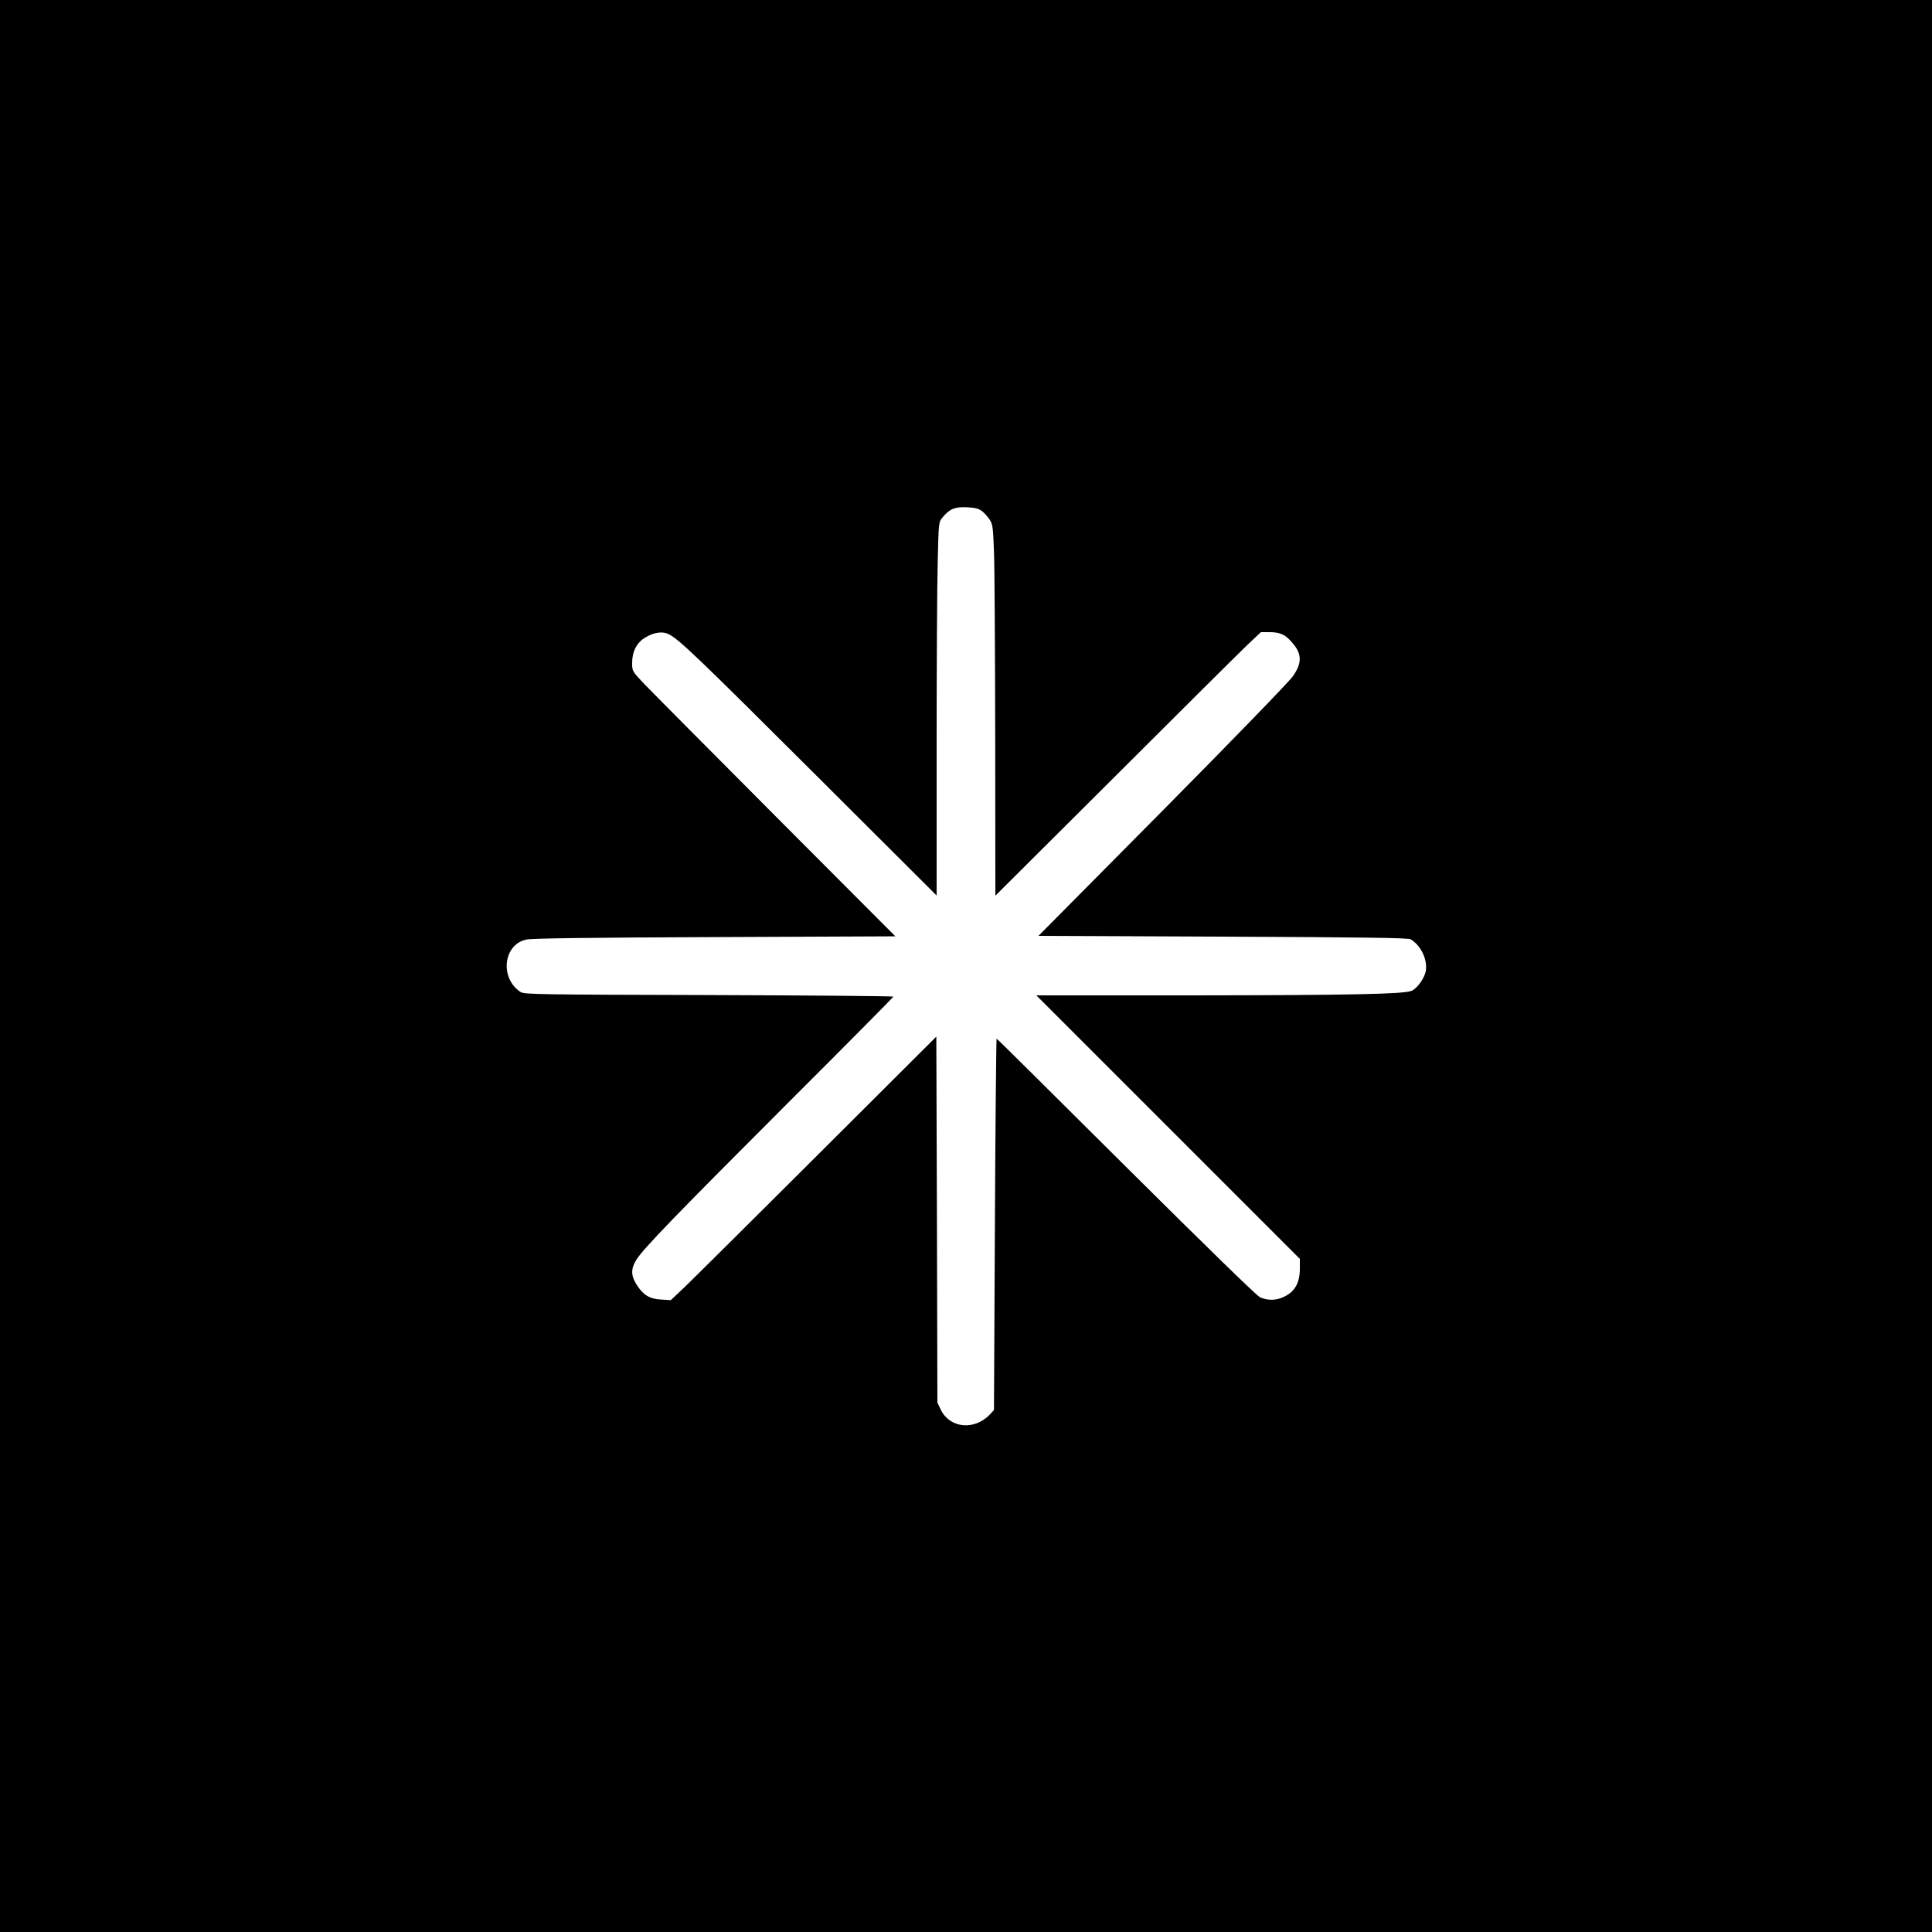
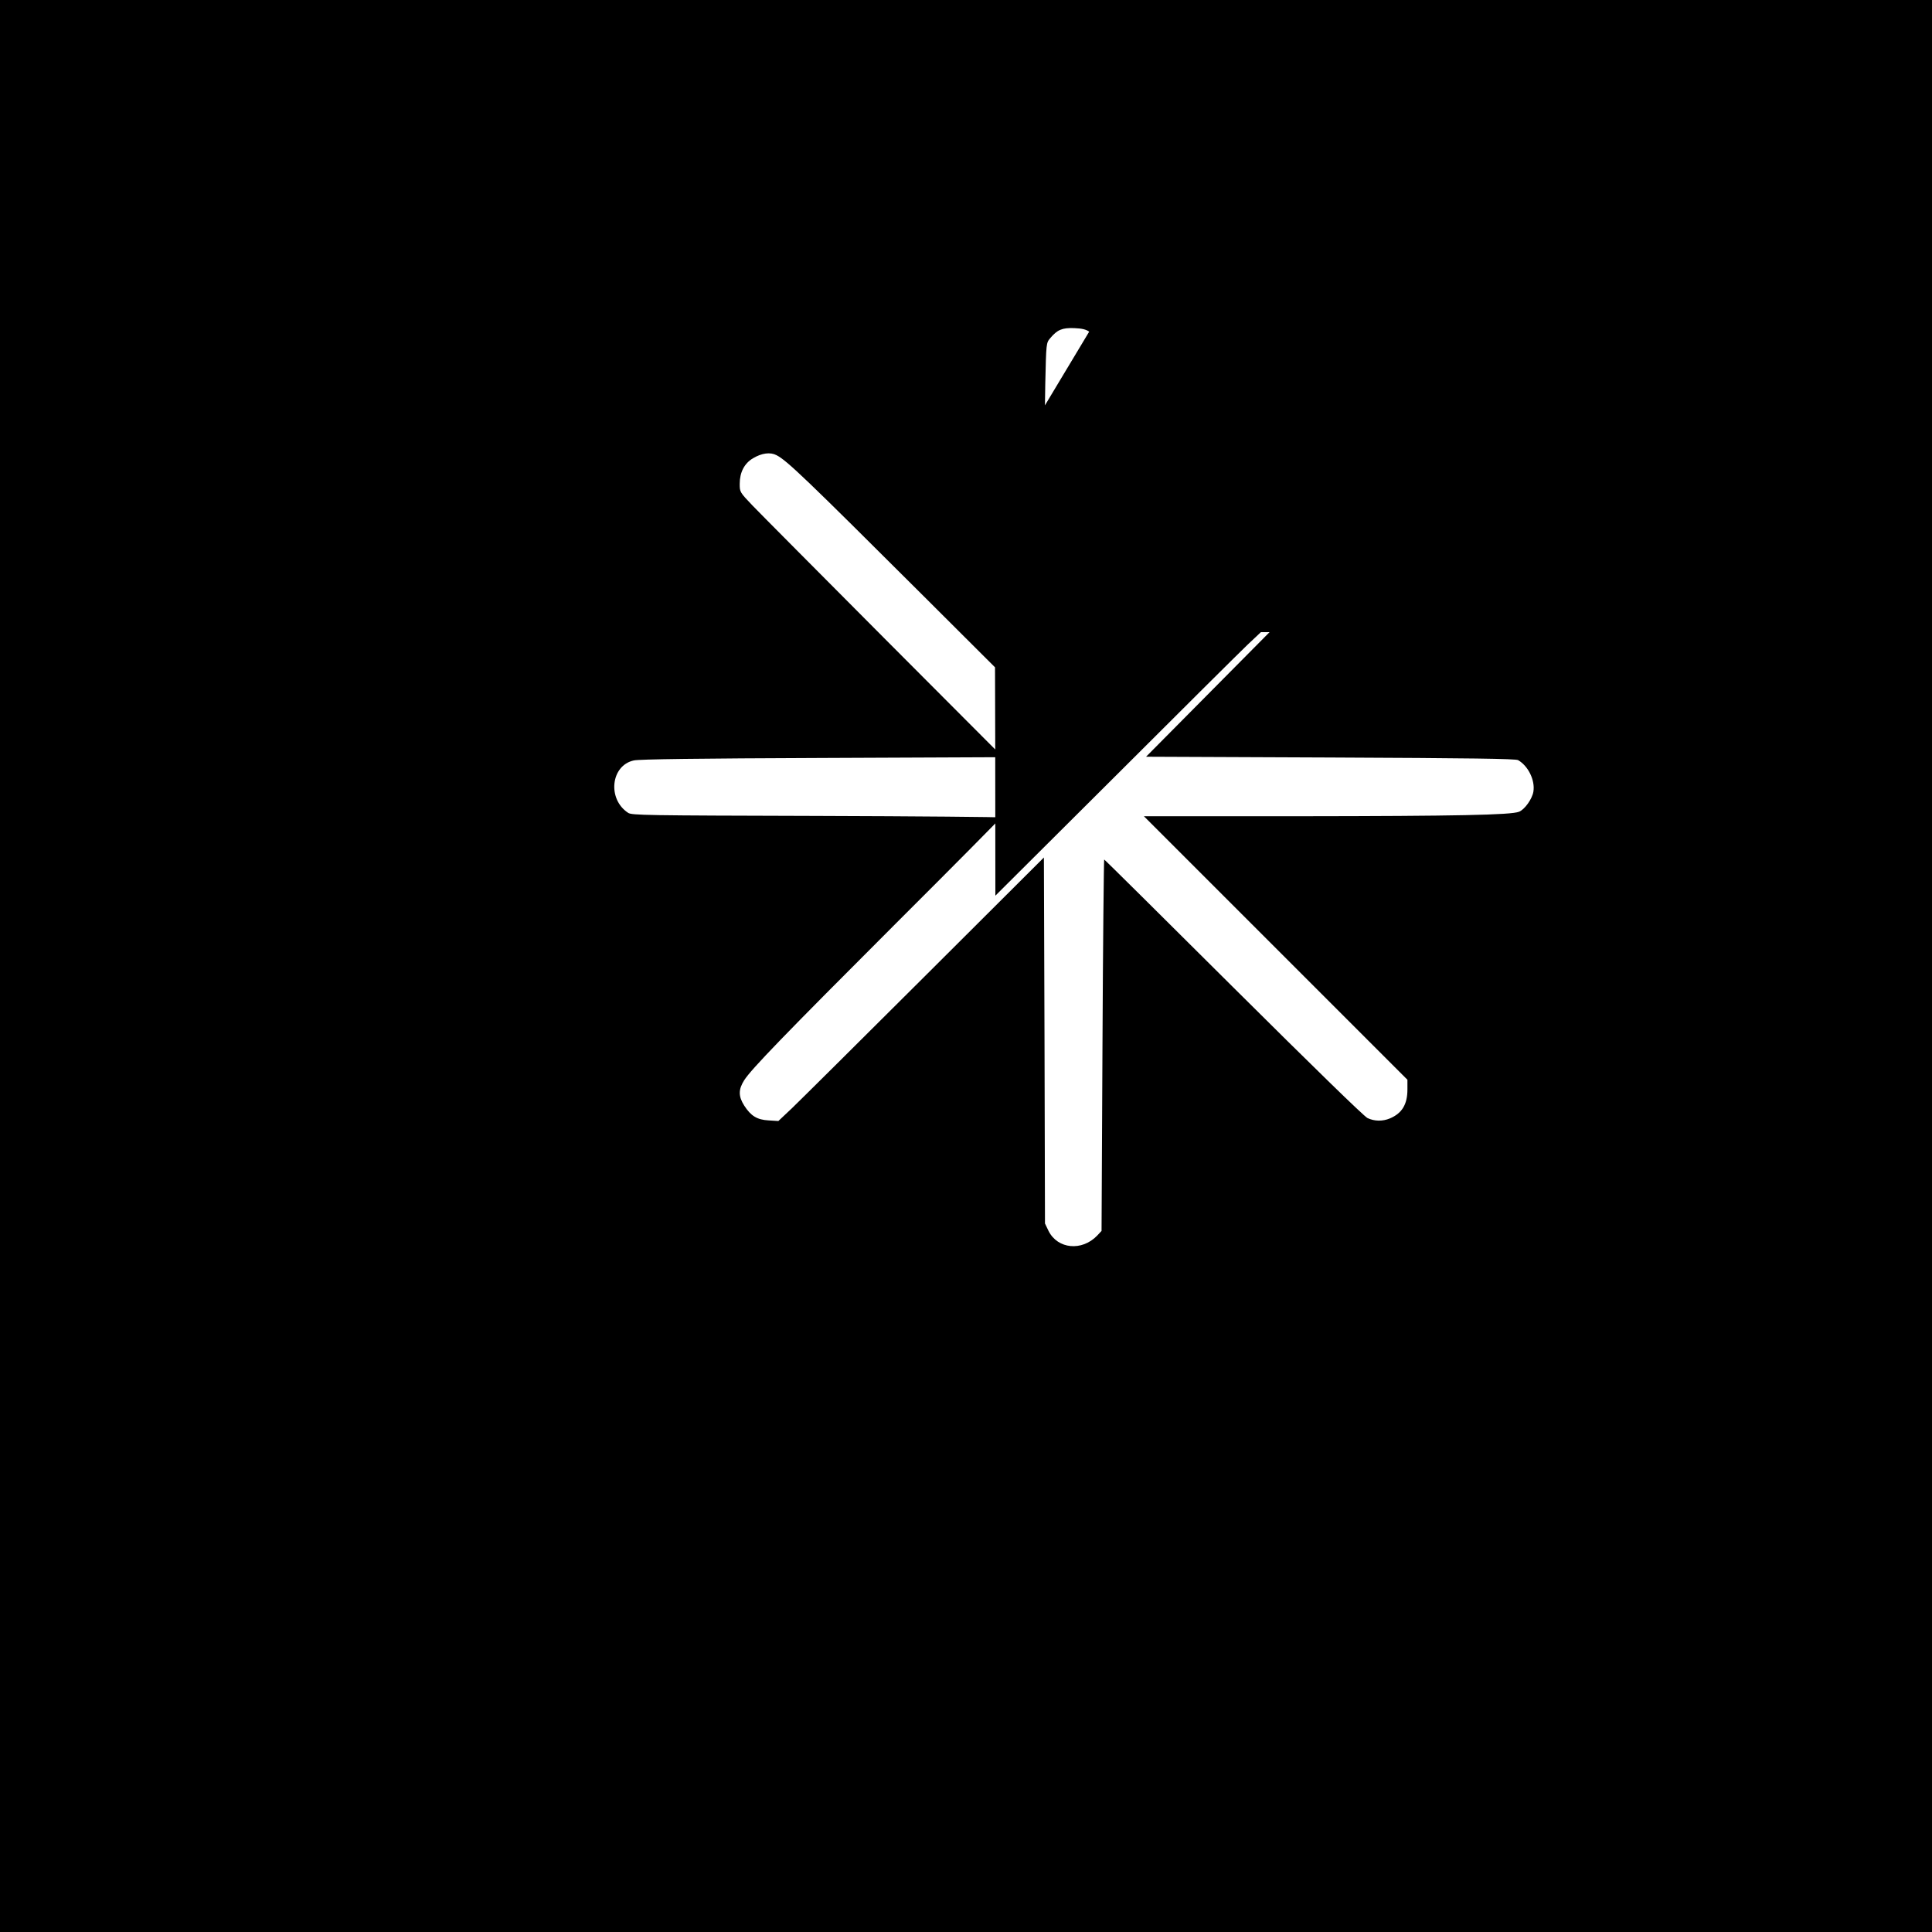
<svg xmlns="http://www.w3.org/2000/svg" version="1.0" width="1250pt" height="1250pt" viewBox="0 0 1250 1250" preserveAspectRatio="xMidYMid meet">
  <g transform="translate(0,1250) scale(0.1,-0.1)" fill="#000000" stroke="none">
-     <path d="M0 6250 l0 -6250 6250 0 6250 0 0 6250 0 6250 -6250 0 -6250 0 0 -6250z m6351 2945 c15 -11 37 -35 50 -54 22 -32 24 -48 30 -210 4 -97 7 -637 8 -1201 l1 -1025 773 770 c424 424 811 808 858 853 l87 82 56 0 c63 0 98 -14 137 -57 74 -79 77 -140 12 -231 -26 -36 -403 -425 -845 -871 l-799 -806 1193 -5 c908 -4 1198 -8 1214 -17 66 -38 111 -131 99 -204 -8 -48 -57 -116 -93 -130 -52 -21 -406 -28 -1412 -29 l-1015 0 853 -853 852 -852 0 -63 c0 -96 -35 -154 -113 -187 -48 -20 -100 -19 -145 2 -23 11 -351 331 -868 845 -457 455 -833 828 -836 828 -2 0 -8 -541 -11 -1202 l-6 -1201 -28 -30 c-99 -103 -256 -88 -315 30 l-23 48 -3 1184 -4 1184 -771 -769 c-425 -424 -811 -807 -859 -853 l-88 -83 -63 4 c-75 4 -115 29 -158 96 -38 60 -38 104 0 164 47 73 258 291 980 1013 375 374 681 683 681 687 0 3 -537 8 -1193 10 -1111 3 -1195 4 -1219 20 -136 89 -112 307 37 339 34 8 423 13 1219 16 l1169 5 -769 771 c-423 425 -807 811 -852 858 -82 86 -82 87 -82 140 0 74 30 132 86 165 57 34 112 41 152 20 68 -35 187 -149 945 -905 l787 -785 0 944 c0 520 3 1064 7 1209 6 263 6 263 32 294 46 55 78 68 156 65 51 -2 77 -9 96 -23z" />
+     <path d="M0 6250 l0 -6250 6250 0 6250 0 0 6250 0 6250 -6250 0 -6250 0 0 -6250z m6351 2945 c15 -11 37 -35 50 -54 22 -32 24 -48 30 -210 4 -97 7 -637 8 -1201 l1 -1025 773 770 c424 424 811 808 858 853 l87 82 56 0 l-799 -806 1193 -5 c908 -4 1198 -8 1214 -17 66 -38 111 -131 99 -204 -8 -48 -57 -116 -93 -130 -52 -21 -406 -28 -1412 -29 l-1015 0 853 -853 852 -852 0 -63 c0 -96 -35 -154 -113 -187 -48 -20 -100 -19 -145 2 -23 11 -351 331 -868 845 -457 455 -833 828 -836 828 -2 0 -8 -541 -11 -1202 l-6 -1201 -28 -30 c-99 -103 -256 -88 -315 30 l-23 48 -3 1184 -4 1184 -771 -769 c-425 -424 -811 -807 -859 -853 l-88 -83 -63 4 c-75 4 -115 29 -158 96 -38 60 -38 104 0 164 47 73 258 291 980 1013 375 374 681 683 681 687 0 3 -537 8 -1193 10 -1111 3 -1195 4 -1219 20 -136 89 -112 307 37 339 34 8 423 13 1219 16 l1169 5 -769 771 c-423 425 -807 811 -852 858 -82 86 -82 87 -82 140 0 74 30 132 86 165 57 34 112 41 152 20 68 -35 187 -149 945 -905 l787 -785 0 944 c0 520 3 1064 7 1209 6 263 6 263 32 294 46 55 78 68 156 65 51 -2 77 -9 96 -23z" />
  </g>
</svg>